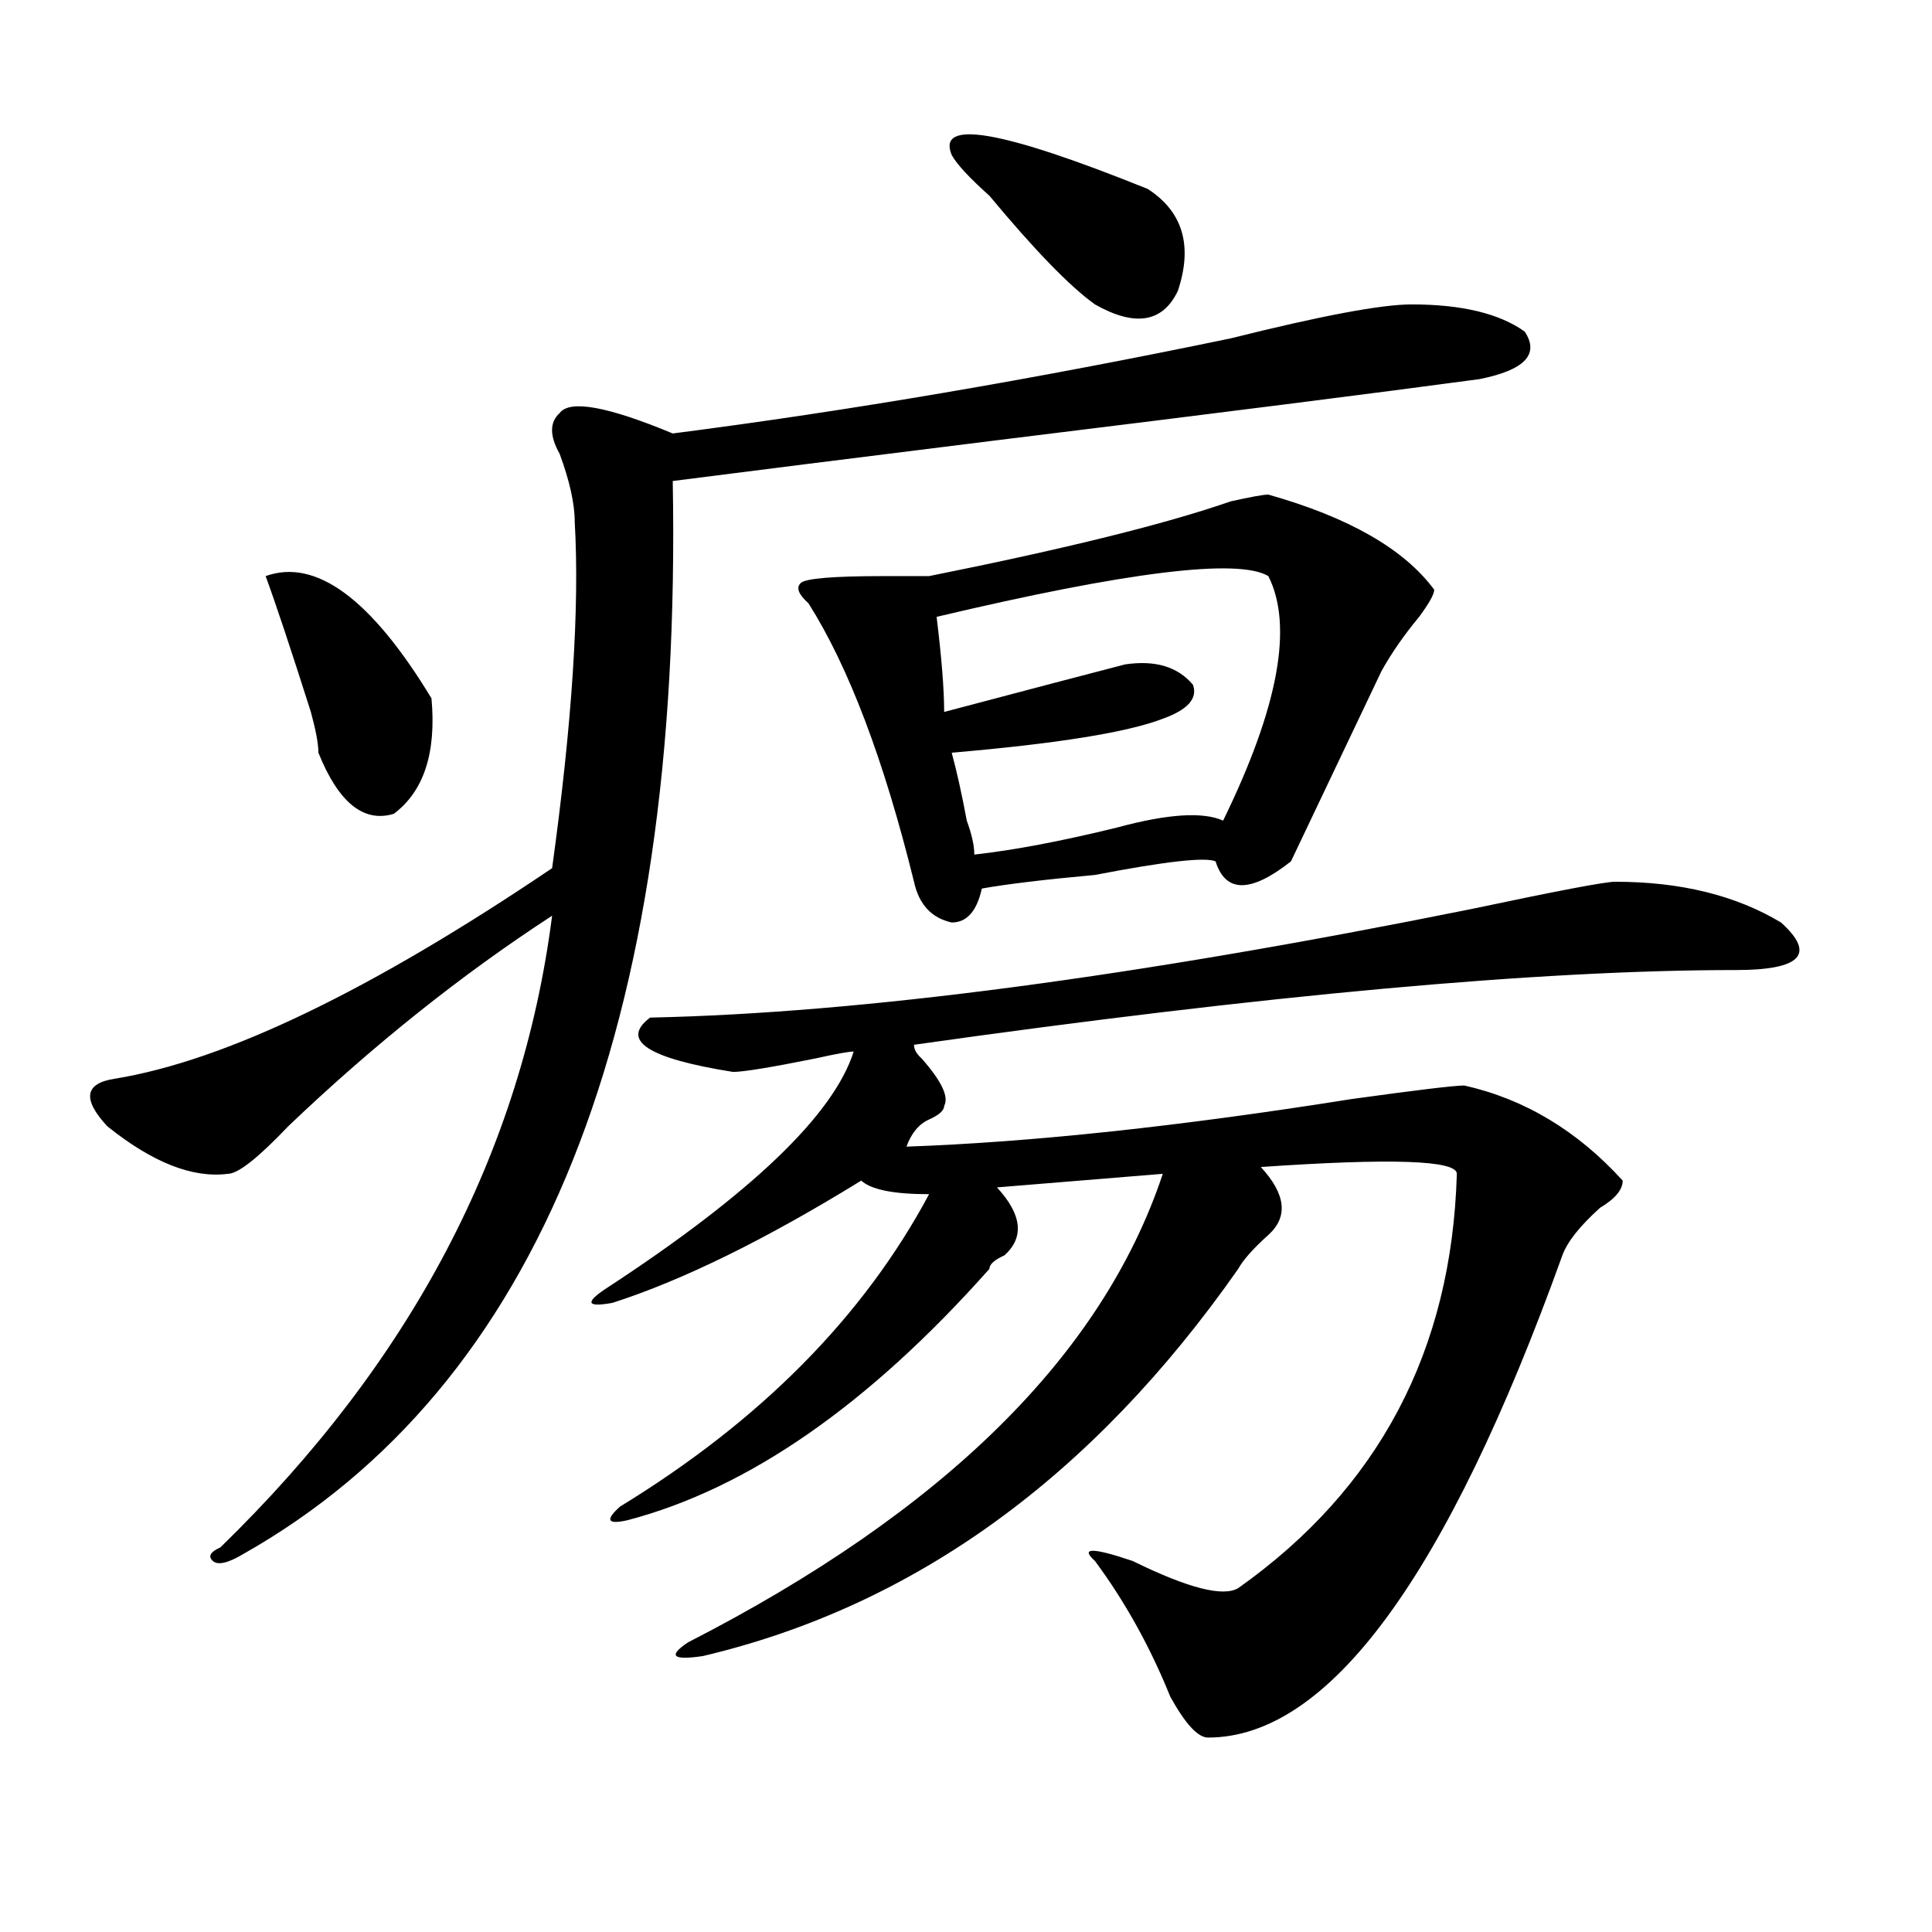
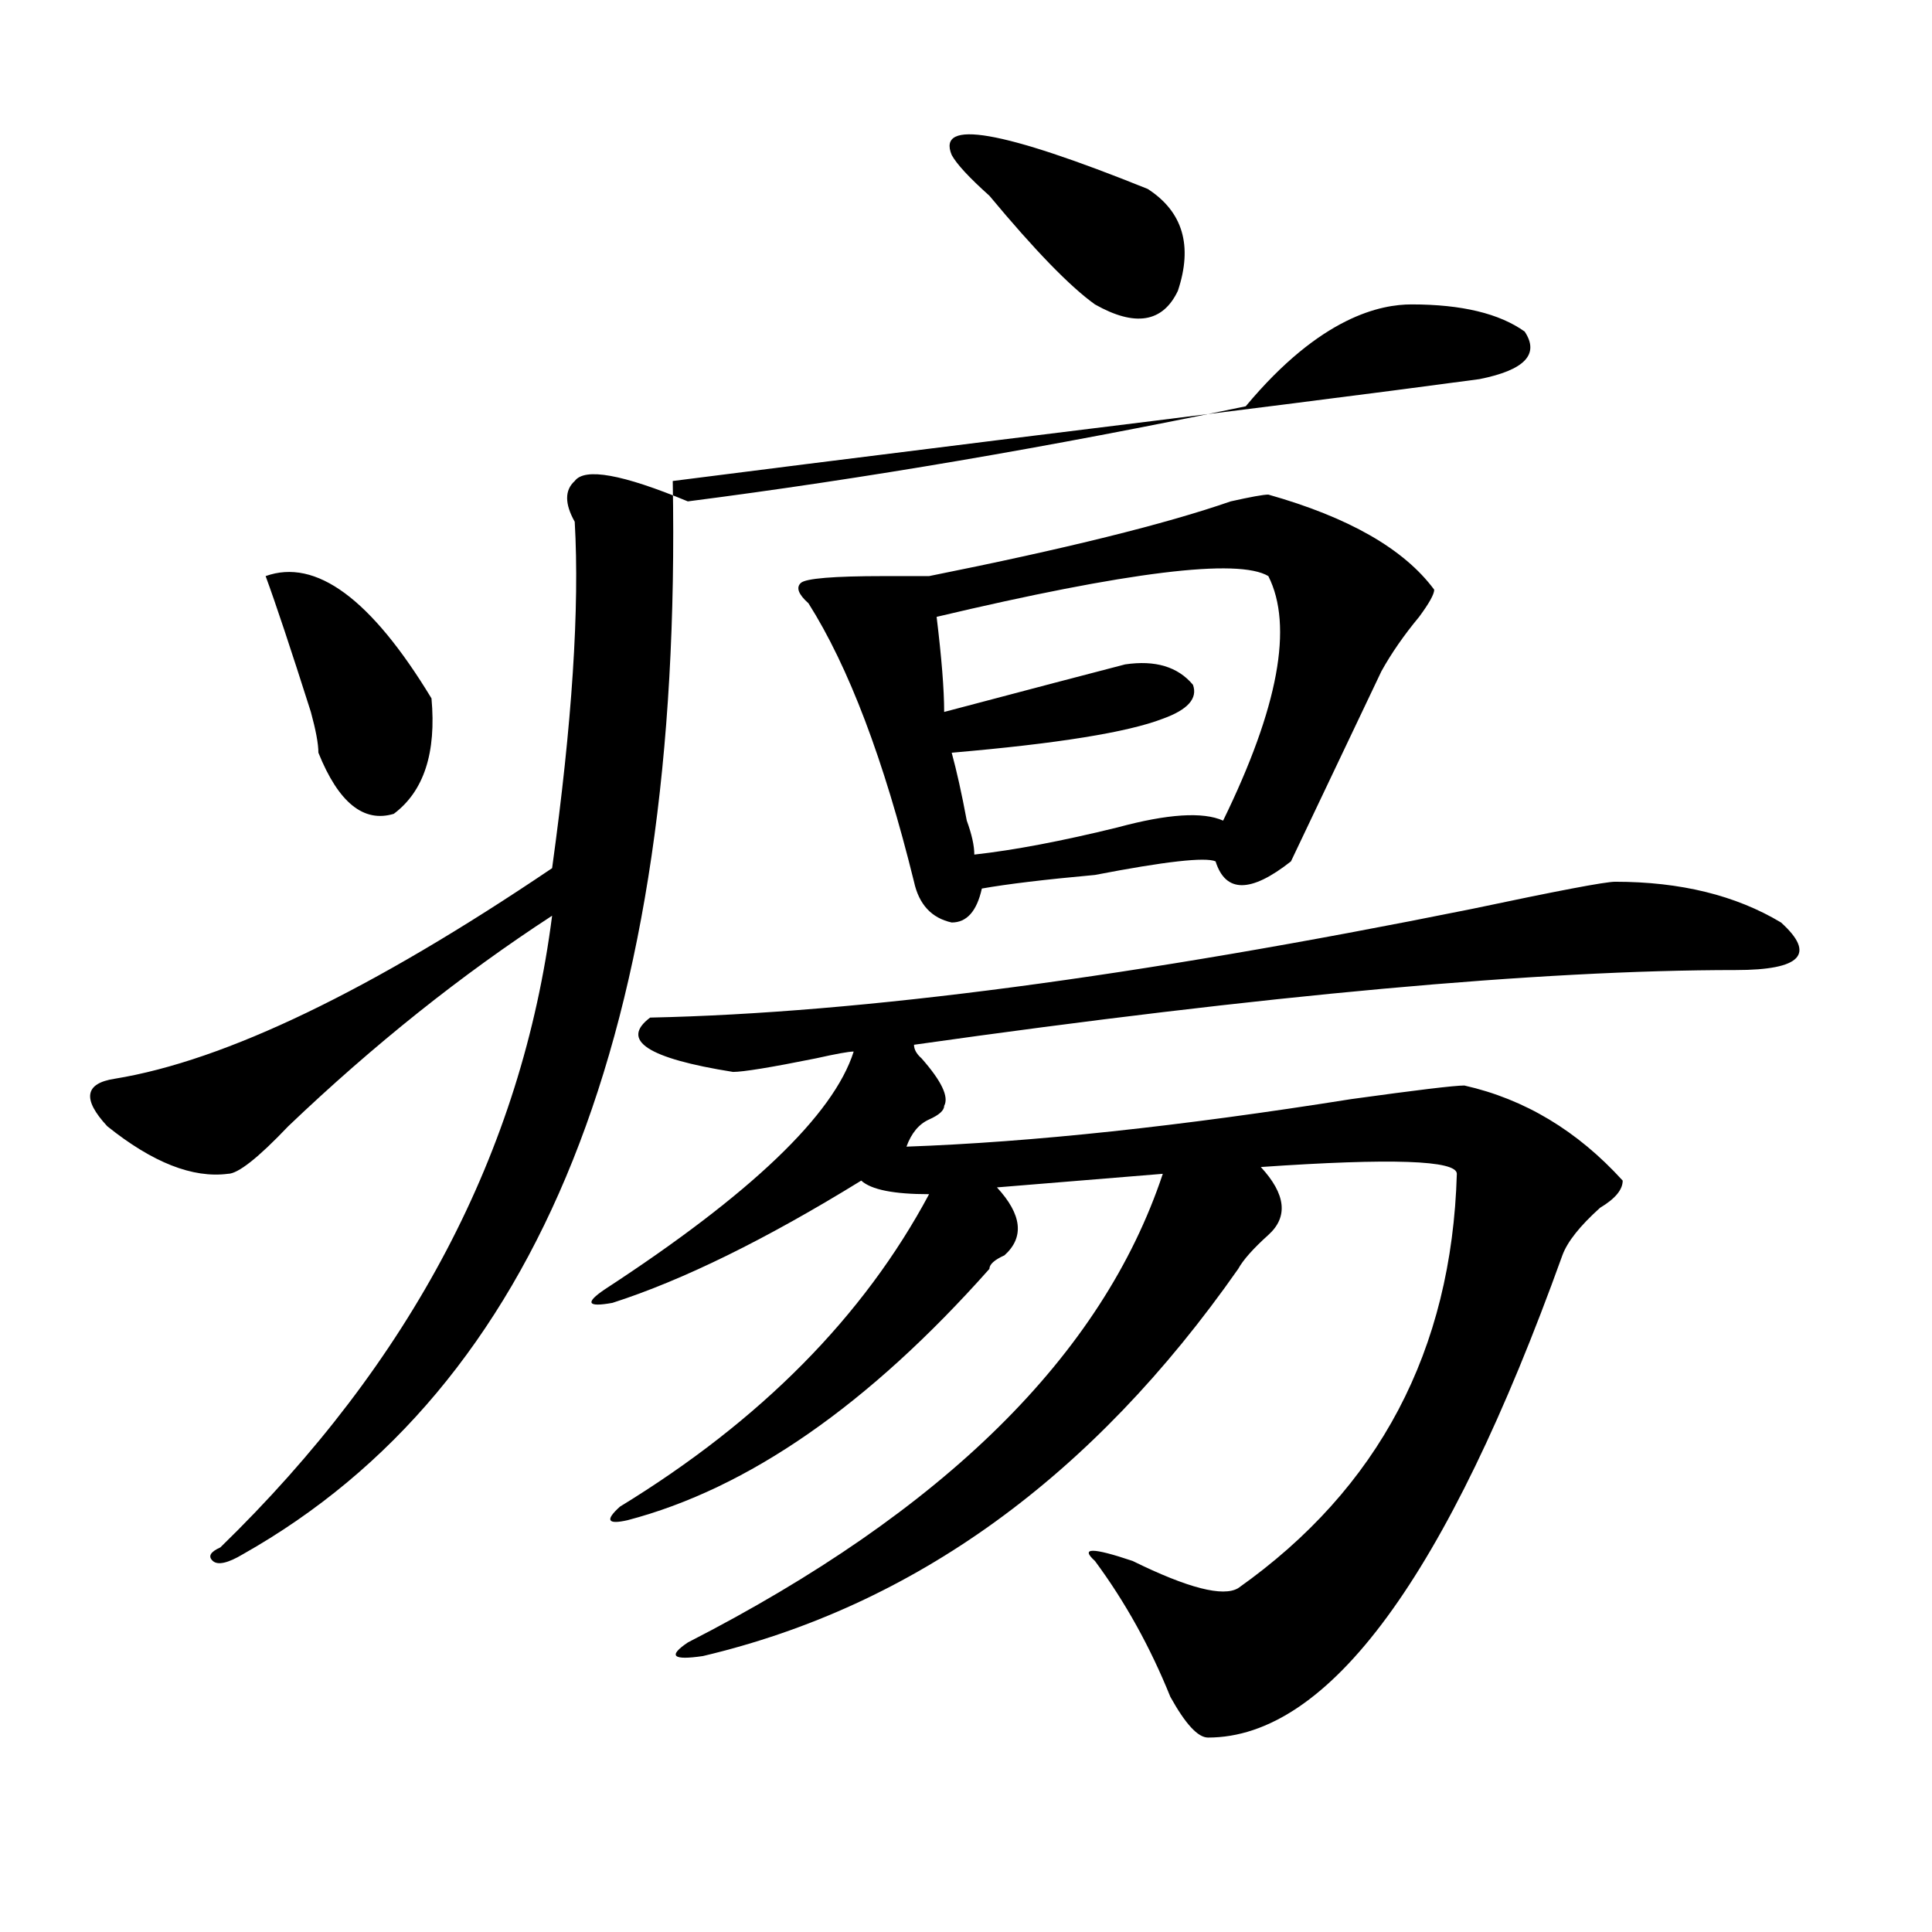
<svg xmlns="http://www.w3.org/2000/svg" version="1.1" id="图层_1" x="0px" y="0px" width="1000px" height="1000px" viewBox="0 0 1000 1000" enable-background="new 0 0 1000 1000" xml:space="preserve">
-   <path d="M730.641,157.563c25.976,0,45.487,4.724,58.535,14.063c7.805,11.755,0,19.94-23.414,24.609  c-52.071,7.031-135.302,17.578-249.75,31.641c-75.485,9.394-131.399,16.425-167.801,21.094  c5.183,283.612-68.962,468.787-222.434,555.469c-7.805,4.669-13.048,5.822-15.609,3.516c-2.622-2.362-1.341-4.669,3.902-7.031  c98.839-96.075,156.094-205.06,171.703-326.953c-46.828,30.487-92.376,66.797-136.582,108.984  c-15.609,16.425-26.036,24.609-31.219,24.609c-18.231,2.362-39.023-5.822-62.438-24.609c-13.048-14.063-11.707-22.247,3.902-24.609  c57.194-9.338,132.68-45.703,226.336-108.984c10.366-74.981,14.269-134.747,11.707-179.297c0-9.339-2.622-21.094-7.805-35.156  c-5.243-9.339-5.243-16.37,0-21.094c5.183-7.031,24.694-3.516,58.535,10.547c91.034-11.7,187.313-28.125,288.773-49.219  C683.813,163.44,715.031,157.563,730.641,157.563z M137.484,298.188c25.976-9.338,54.633,11.756,85.852,63.281  c2.562,28.125-3.902,48.065-19.512,59.766c-15.609,4.725-28.657-5.822-39.023-31.641c0-4.669-1.341-11.7-3.902-21.094  C150.472,335.706,142.667,312.25,137.484,298.188z M836.004,456.391c33.78,0,62.438,7.031,85.852,21.094  c18.171,16.425,10.366,24.609-23.414,24.609c-101.461,0-243.286,12.909-425.355,38.672c0,2.362,1.28,4.725,3.902,7.031  c10.366,11.756,14.269,19.94,11.707,24.609c0,2.362-2.622,4.725-7.805,7.031c-5.243,2.362-9.146,7.031-11.707,14.063  c64.999-2.307,141.765-10.547,230.238-24.609c33.78-4.669,53.292-7.031,58.535-7.031c31.219,7.031,58.535,23.456,81.949,49.219  c0,4.725-3.902,9.394-11.707,14.063c-10.427,9.394-16.95,17.578-19.512,24.609c-59.876,166.388-120.973,249.609-183.41,249.609  c-5.243,0-11.707-7.031-19.512-21.094c-10.427-25.818-23.414-49.219-39.023-70.313c-7.805-7.031-1.341-7.031,19.512,0  c28.597,14.063,46.828,18.731,54.633,14.063c72.804-51.525,110.546-123.047,113.168-214.453c0-7.031-33.841-8.185-101.461-3.516  c12.987,14.063,14.269,25.818,3.902,35.156c-7.805,7.031-13.048,12.909-15.609,17.578  C565.401,764.612,473.086,831.354,363.82,857.172c-15.609,2.307-18.231,0-7.805-7.031c132.68-67.95,214.629-148.81,245.848-242.578  l-85.852,7.031c12.987,14.063,14.269,25.818,3.902,35.156c-5.243,2.362-7.805,4.725-7.805,7.031  c-62.438,70.313-124.875,113.709-187.313,130.078c-10.427,2.362-11.707,0-3.902-7.031c72.804-44.494,126.155-98.438,159.996-161.719  c-18.231,0-29.938-2.307-35.121-7.031c-49.45,30.487-92.376,51.581-128.777,63.281c-13.048,2.362-14.329,0-3.902-7.031  c75.425-49.219,118.351-90.197,128.777-123.047c-2.622,0-9.146,1.209-19.512,3.516c-23.414,4.725-37.743,7.031-42.926,7.031  c-44.267-7.031-58.535-16.369-42.926-28.125c109.266-2.307,251.03-21.094,425.355-56.25  C806.065,461.115,830.761,456.391,836.004,456.391z M656.496,256c41.585,11.756,70.242,28.125,85.852,49.219  c0,2.362-2.622,7.031-7.805,14.063c-7.805,9.394-14.329,18.787-19.512,28.125c-15.609,32.85-31.219,65.644-46.828,98.438  c-20.853,16.425-33.841,16.425-39.023,0c-5.243-2.307-26.036,0-62.438,7.031c-26.036,2.362-45.548,4.725-58.535,7.031  c-2.622,11.756-7.805,17.578-15.609,17.578c-10.427-2.307-16.95-9.338-19.512-21.094c-15.609-63.281-33.841-111.291-54.633-144.141  c-5.243-4.669-6.524-8.185-3.902-10.547c2.562-2.307,16.89-3.516,42.926-3.516c10.366,0,18.171,0,23.414,0  c70.242-14.063,122.253-26.916,156.094-38.672C647.351,257.208,653.874,256,656.496,256z M656.496,298.188  c-15.609-9.338-72.864-2.307-171.703,21.094c2.562,21.094,3.902,37.519,3.902,49.219c44.206-11.7,75.425-19.885,93.656-24.609  c15.609-2.307,27.316,1.209,35.121,10.547c2.562,7.031-2.622,12.909-15.609,17.578c-18.231,7.031-54.633,12.909-109.266,17.578  c2.562,9.394,5.183,21.094,7.805,35.156c2.562,7.031,3.902,12.909,3.902,17.578c20.792-2.307,45.487-7.031,74.145-14.063  c25.976-7.031,44.206-8.185,54.633-3.516C661.679,366.193,669.483,324.006,656.496,298.188z M492.598,80.219  c-7.805-18.731,25.976-12.854,101.461,17.578c18.171,11.755,23.414,29.333,15.609,52.734c-7.805,16.425-22.134,18.786-42.926,7.031  c-13.048-9.339-31.219-28.125-54.633-56.25C501.683,91.974,495.159,84.942,492.598,80.219z" />
+   <path d="M730.641,157.563c25.976,0,45.487,4.724,58.535,14.063c7.805,11.755,0,19.94-23.414,24.609  c-52.071,7.031-135.302,17.578-249.75,31.641c-75.485,9.394-131.399,16.425-167.801,21.094  c5.183,283.612-68.962,468.787-222.434,555.469c-7.805,4.669-13.048,5.822-15.609,3.516c-2.622-2.362-1.341-4.669,3.902-7.031  c98.839-96.075,156.094-205.06,171.703-326.953c-46.828,30.487-92.376,66.797-136.582,108.984  c-15.609,16.425-26.036,24.609-31.219,24.609c-18.231,2.362-39.023-5.822-62.438-24.609c-13.048-14.063-11.707-22.247,3.902-24.609  c57.194-9.338,132.68-45.703,226.336-108.984c10.366-74.981,14.269-134.747,11.707-179.297c-5.243-9.339-5.243-16.37,0-21.094c5.183-7.031,24.694-3.516,58.535,10.547c91.034-11.7,187.313-28.125,288.773-49.219  C683.813,163.44,715.031,157.563,730.641,157.563z M137.484,298.188c25.976-9.338,54.633,11.756,85.852,63.281  c2.562,28.125-3.902,48.065-19.512,59.766c-15.609,4.725-28.657-5.822-39.023-31.641c0-4.669-1.341-11.7-3.902-21.094  C150.472,335.706,142.667,312.25,137.484,298.188z M836.004,456.391c33.78,0,62.438,7.031,85.852,21.094  c18.171,16.425,10.366,24.609-23.414,24.609c-101.461,0-243.286,12.909-425.355,38.672c0,2.362,1.28,4.725,3.902,7.031  c10.366,11.756,14.269,19.94,11.707,24.609c0,2.362-2.622,4.725-7.805,7.031c-5.243,2.362-9.146,7.031-11.707,14.063  c64.999-2.307,141.765-10.547,230.238-24.609c33.78-4.669,53.292-7.031,58.535-7.031c31.219,7.031,58.535,23.456,81.949,49.219  c0,4.725-3.902,9.394-11.707,14.063c-10.427,9.394-16.95,17.578-19.512,24.609c-59.876,166.388-120.973,249.609-183.41,249.609  c-5.243,0-11.707-7.031-19.512-21.094c-10.427-25.818-23.414-49.219-39.023-70.313c-7.805-7.031-1.341-7.031,19.512,0  c28.597,14.063,46.828,18.731,54.633,14.063c72.804-51.525,110.546-123.047,113.168-214.453c0-7.031-33.841-8.185-101.461-3.516  c12.987,14.063,14.269,25.818,3.902,35.156c-7.805,7.031-13.048,12.909-15.609,17.578  C565.401,764.612,473.086,831.354,363.82,857.172c-15.609,2.307-18.231,0-7.805-7.031c132.68-67.95,214.629-148.81,245.848-242.578  l-85.852,7.031c12.987,14.063,14.269,25.818,3.902,35.156c-5.243,2.362-7.805,4.725-7.805,7.031  c-62.438,70.313-124.875,113.709-187.313,130.078c-10.427,2.362-11.707,0-3.902-7.031c72.804-44.494,126.155-98.438,159.996-161.719  c-18.231,0-29.938-2.307-35.121-7.031c-49.45,30.487-92.376,51.581-128.777,63.281c-13.048,2.362-14.329,0-3.902-7.031  c75.425-49.219,118.351-90.197,128.777-123.047c-2.622,0-9.146,1.209-19.512,3.516c-23.414,4.725-37.743,7.031-42.926,7.031  c-44.267-7.031-58.535-16.369-42.926-28.125c109.266-2.307,251.03-21.094,425.355-56.25  C806.065,461.115,830.761,456.391,836.004,456.391z M656.496,256c41.585,11.756,70.242,28.125,85.852,49.219  c0,2.362-2.622,7.031-7.805,14.063c-7.805,9.394-14.329,18.787-19.512,28.125c-15.609,32.85-31.219,65.644-46.828,98.438  c-20.853,16.425-33.841,16.425-39.023,0c-5.243-2.307-26.036,0-62.438,7.031c-26.036,2.362-45.548,4.725-58.535,7.031  c-2.622,11.756-7.805,17.578-15.609,17.578c-10.427-2.307-16.95-9.338-19.512-21.094c-15.609-63.281-33.841-111.291-54.633-144.141  c-5.243-4.669-6.524-8.185-3.902-10.547c2.562-2.307,16.89-3.516,42.926-3.516c10.366,0,18.171,0,23.414,0  c70.242-14.063,122.253-26.916,156.094-38.672C647.351,257.208,653.874,256,656.496,256z M656.496,298.188  c-15.609-9.338-72.864-2.307-171.703,21.094c2.562,21.094,3.902,37.519,3.902,49.219c44.206-11.7,75.425-19.885,93.656-24.609  c15.609-2.307,27.316,1.209,35.121,10.547c2.562,7.031-2.622,12.909-15.609,17.578c-18.231,7.031-54.633,12.909-109.266,17.578  c2.562,9.394,5.183,21.094,7.805,35.156c2.562,7.031,3.902,12.909,3.902,17.578c20.792-2.307,45.487-7.031,74.145-14.063  c25.976-7.031,44.206-8.185,54.633-3.516C661.679,366.193,669.483,324.006,656.496,298.188z M492.598,80.219  c-7.805-18.731,25.976-12.854,101.461,17.578c18.171,11.755,23.414,29.333,15.609,52.734c-7.805,16.425-22.134,18.786-42.926,7.031  c-13.048-9.339-31.219-28.125-54.633-56.25C501.683,91.974,495.159,84.942,492.598,80.219z" />
</svg>